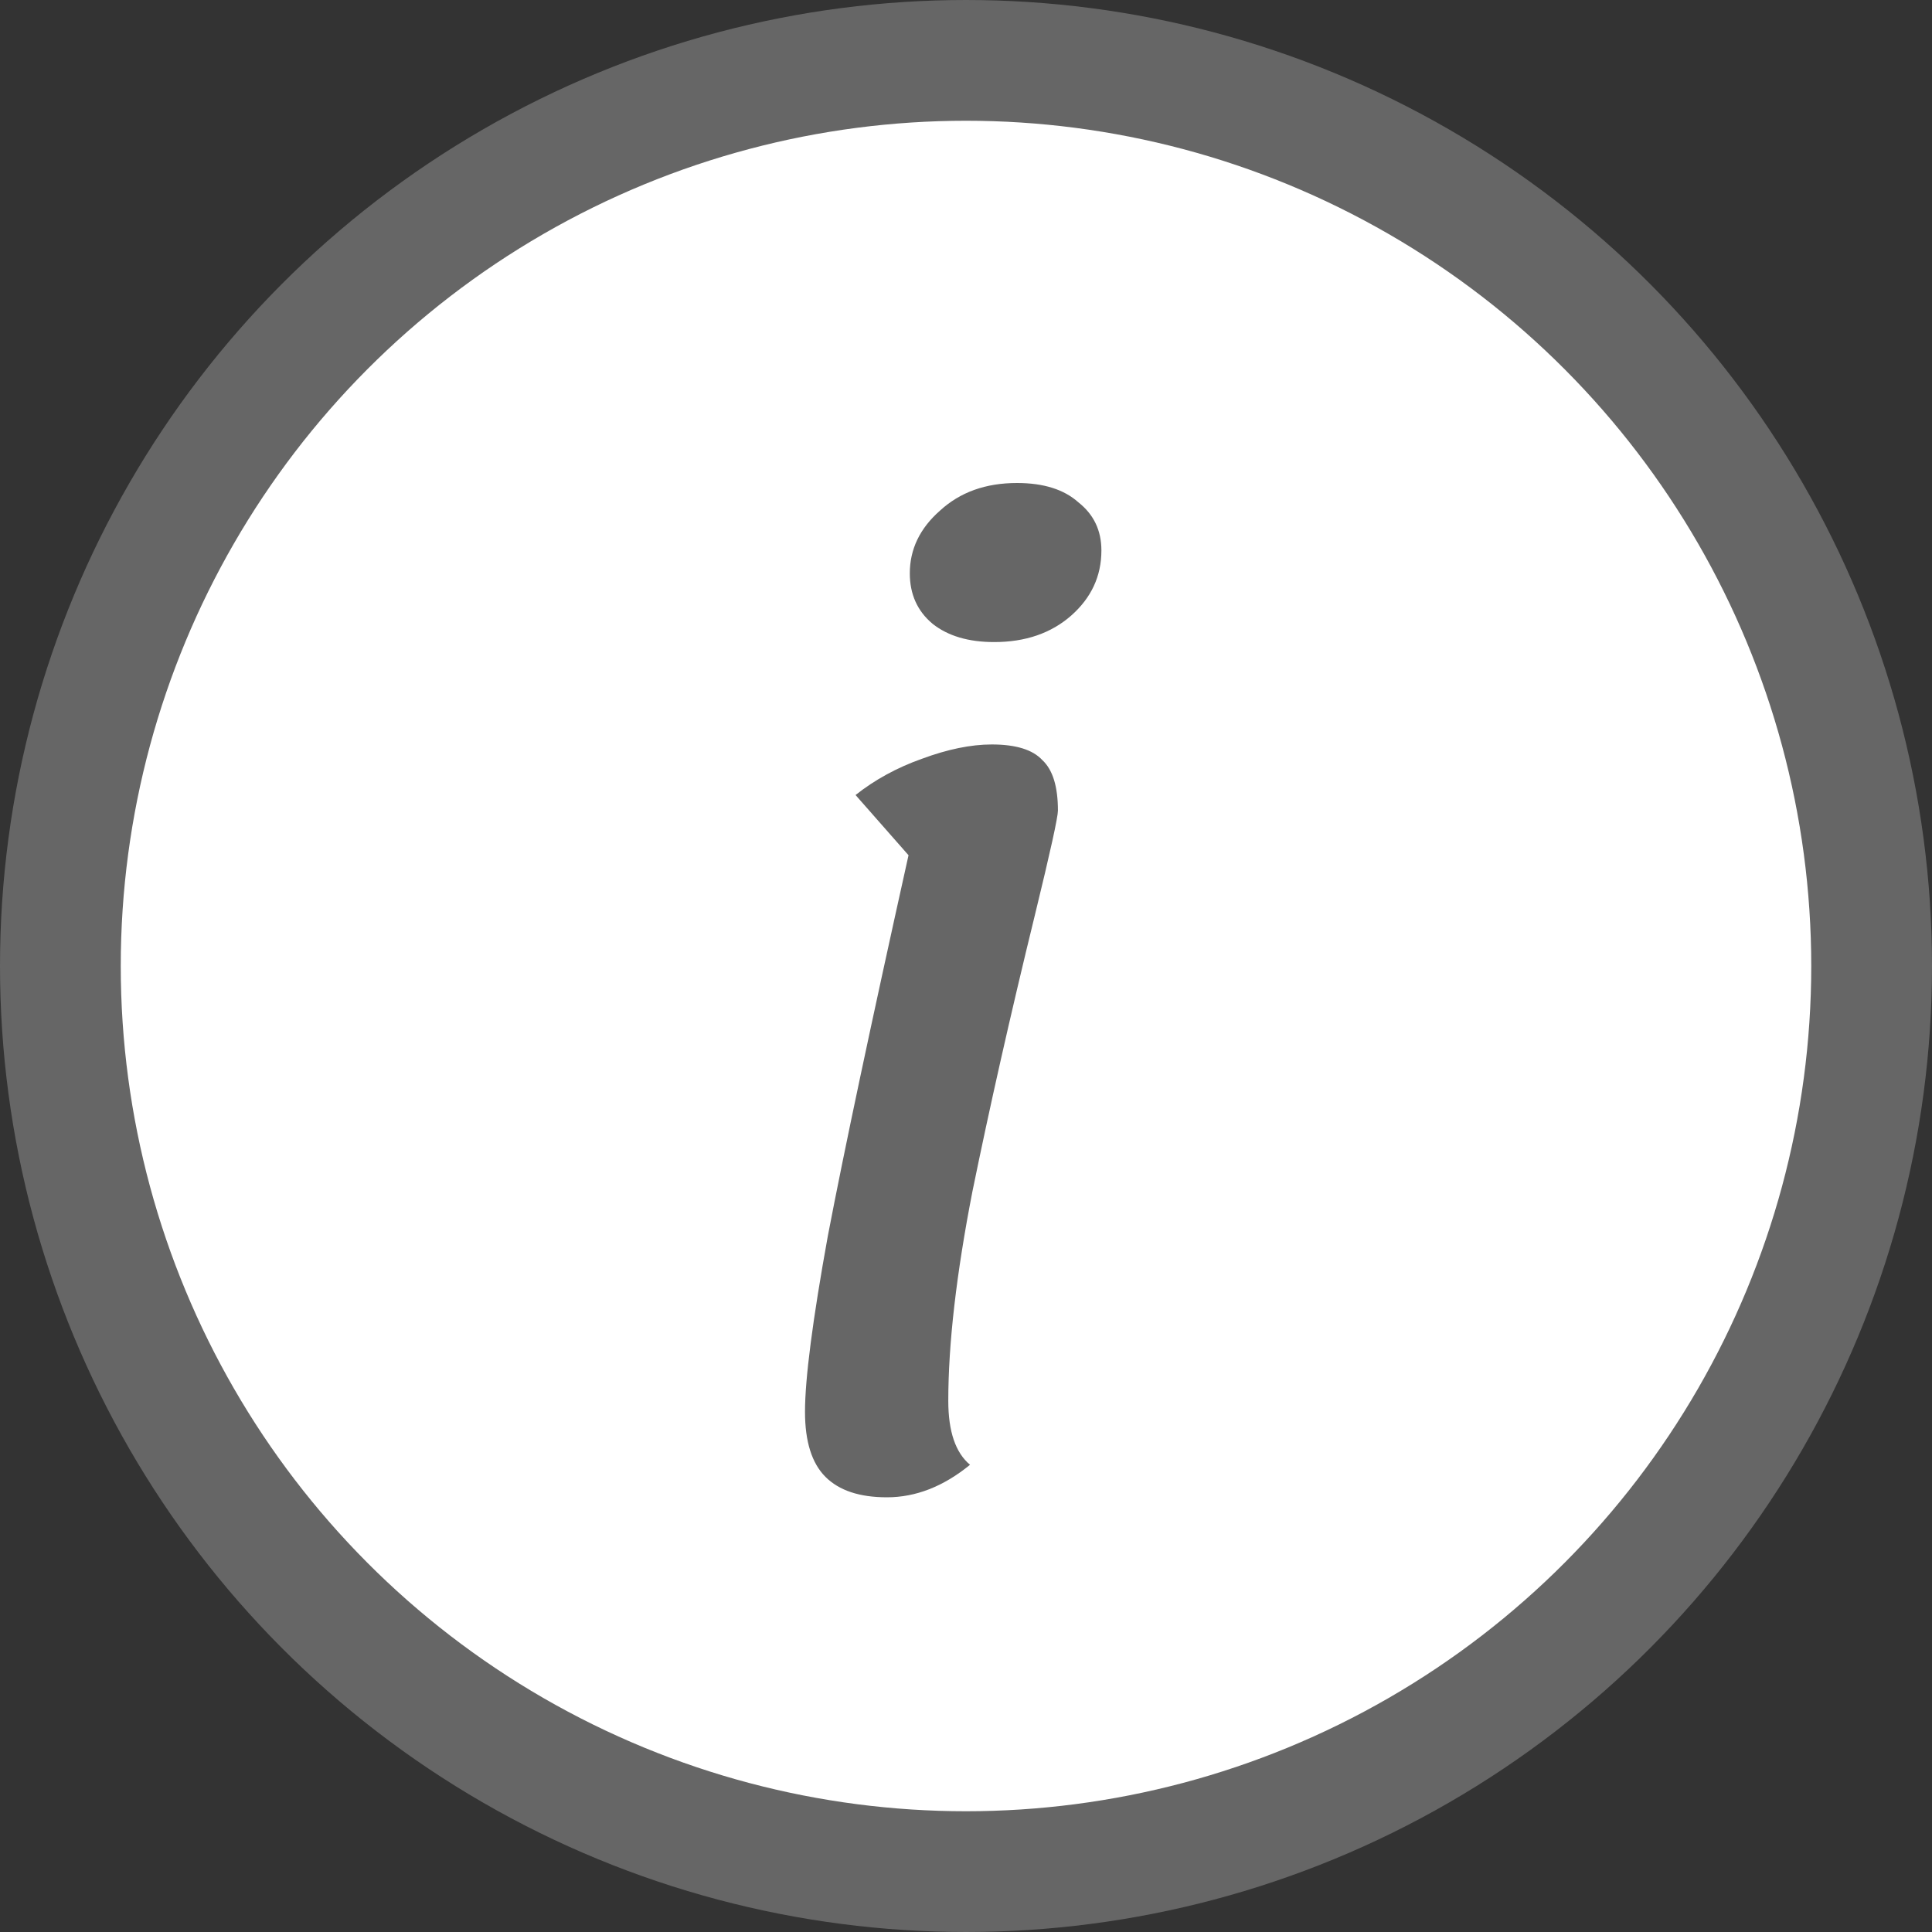
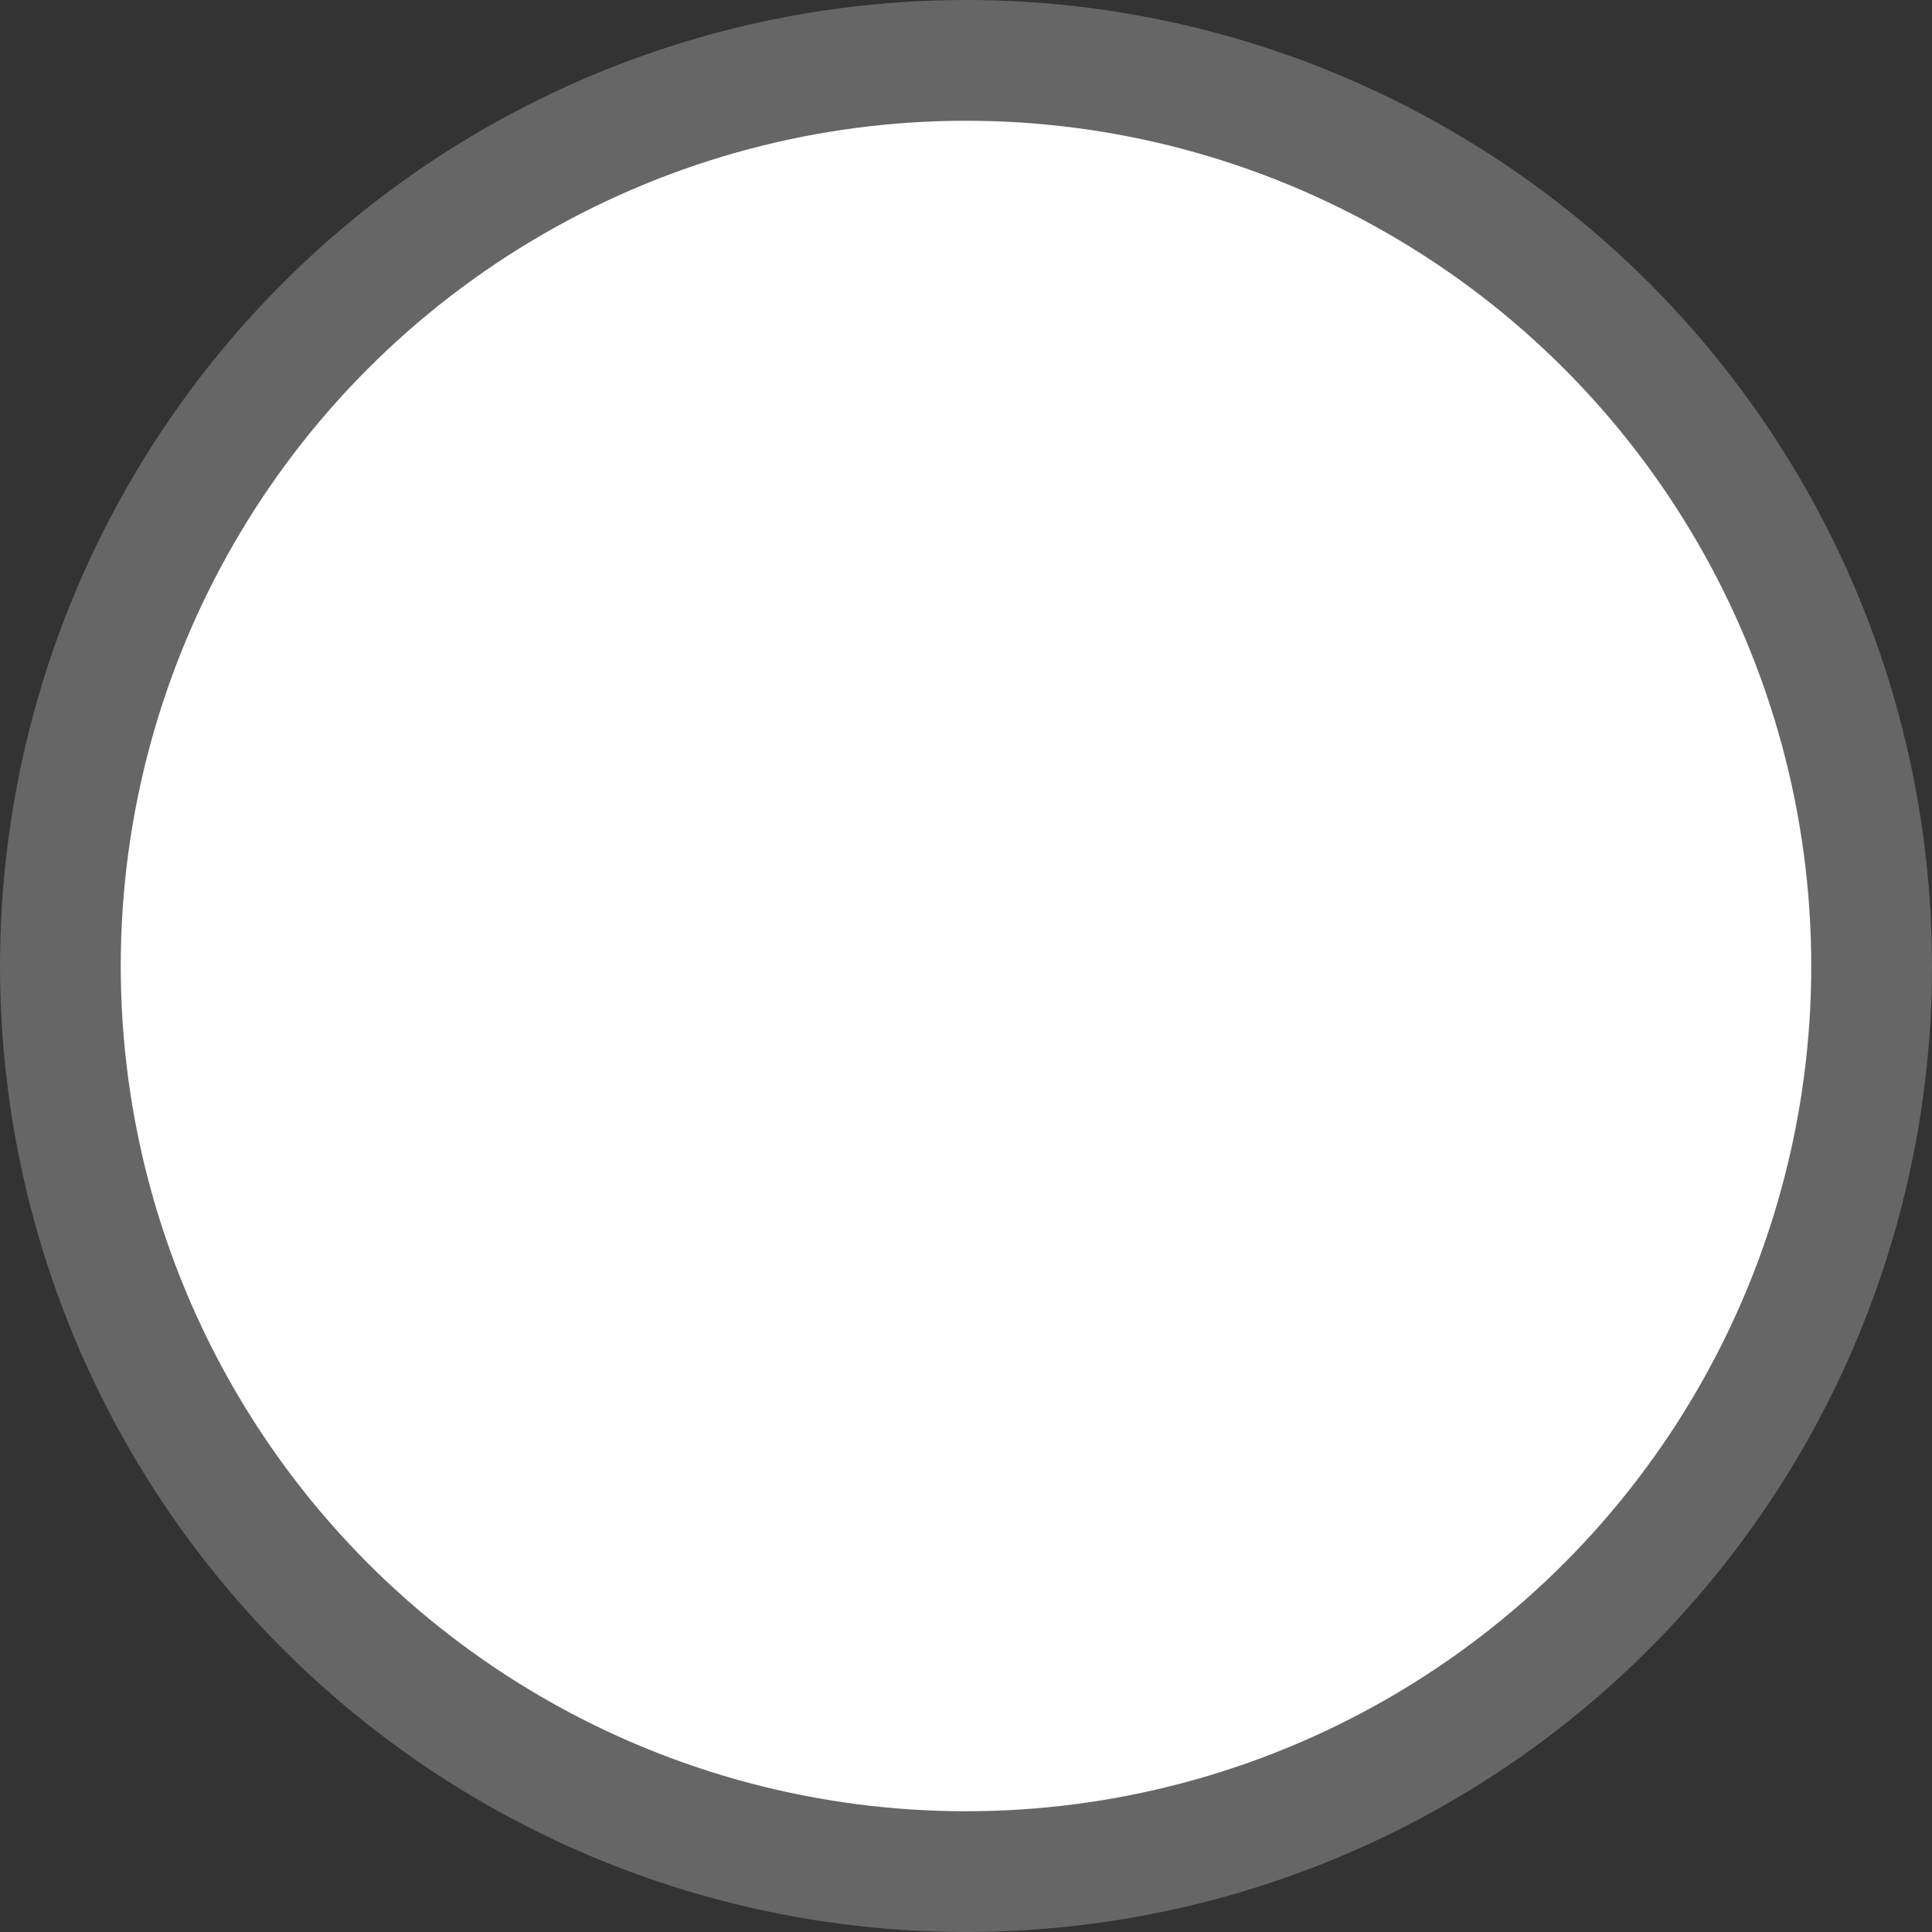
<svg xmlns="http://www.w3.org/2000/svg" width="12" height="12" viewBox="0 0 12 12" fill="none">
  <rect x="0" y="0" width="12" height="12" fill="#333333" stroke="none" />
  <circle cx="6" cy="6" r="5.625" fill="white" stroke="#666666" stroke-width="0.75" />
-   <path d="M6.175 3.988C6.015 3.988 5.888 3.95 5.793 3.875C5.698 3.796 5.651 3.691 5.651 3.561C5.651 3.412 5.713 3.282 5.838 3.172C5.963 3.057 6.122 3 6.317 3C6.481 3 6.609 3.04 6.698 3.12C6.793 3.195 6.841 3.294 6.841 3.419C6.841 3.579 6.778 3.713 6.654 3.823C6.529 3.933 6.369 3.988 6.175 3.988ZM5.509 9.3C5.339 9.3 5.212 9.258 5.127 9.173C5.042 9.088 5 8.953 5 8.769C5 8.564 5.047 8.2 5.142 7.676C5.242 7.153 5.409 6.365 5.643 5.312L5.314 4.938C5.434 4.843 5.571 4.768 5.726 4.713C5.885 4.654 6.03 4.624 6.16 4.624C6.309 4.624 6.414 4.656 6.474 4.721C6.539 4.781 6.571 4.886 6.571 5.035C6.571 5.075 6.524 5.29 6.429 5.679C6.274 6.312 6.145 6.886 6.04 7.4C5.94 7.913 5.89 8.347 5.89 8.701C5.89 8.891 5.935 9.023 6.025 9.098C5.86 9.233 5.688 9.3 5.509 9.3Z" fill="#666666" />
</svg>